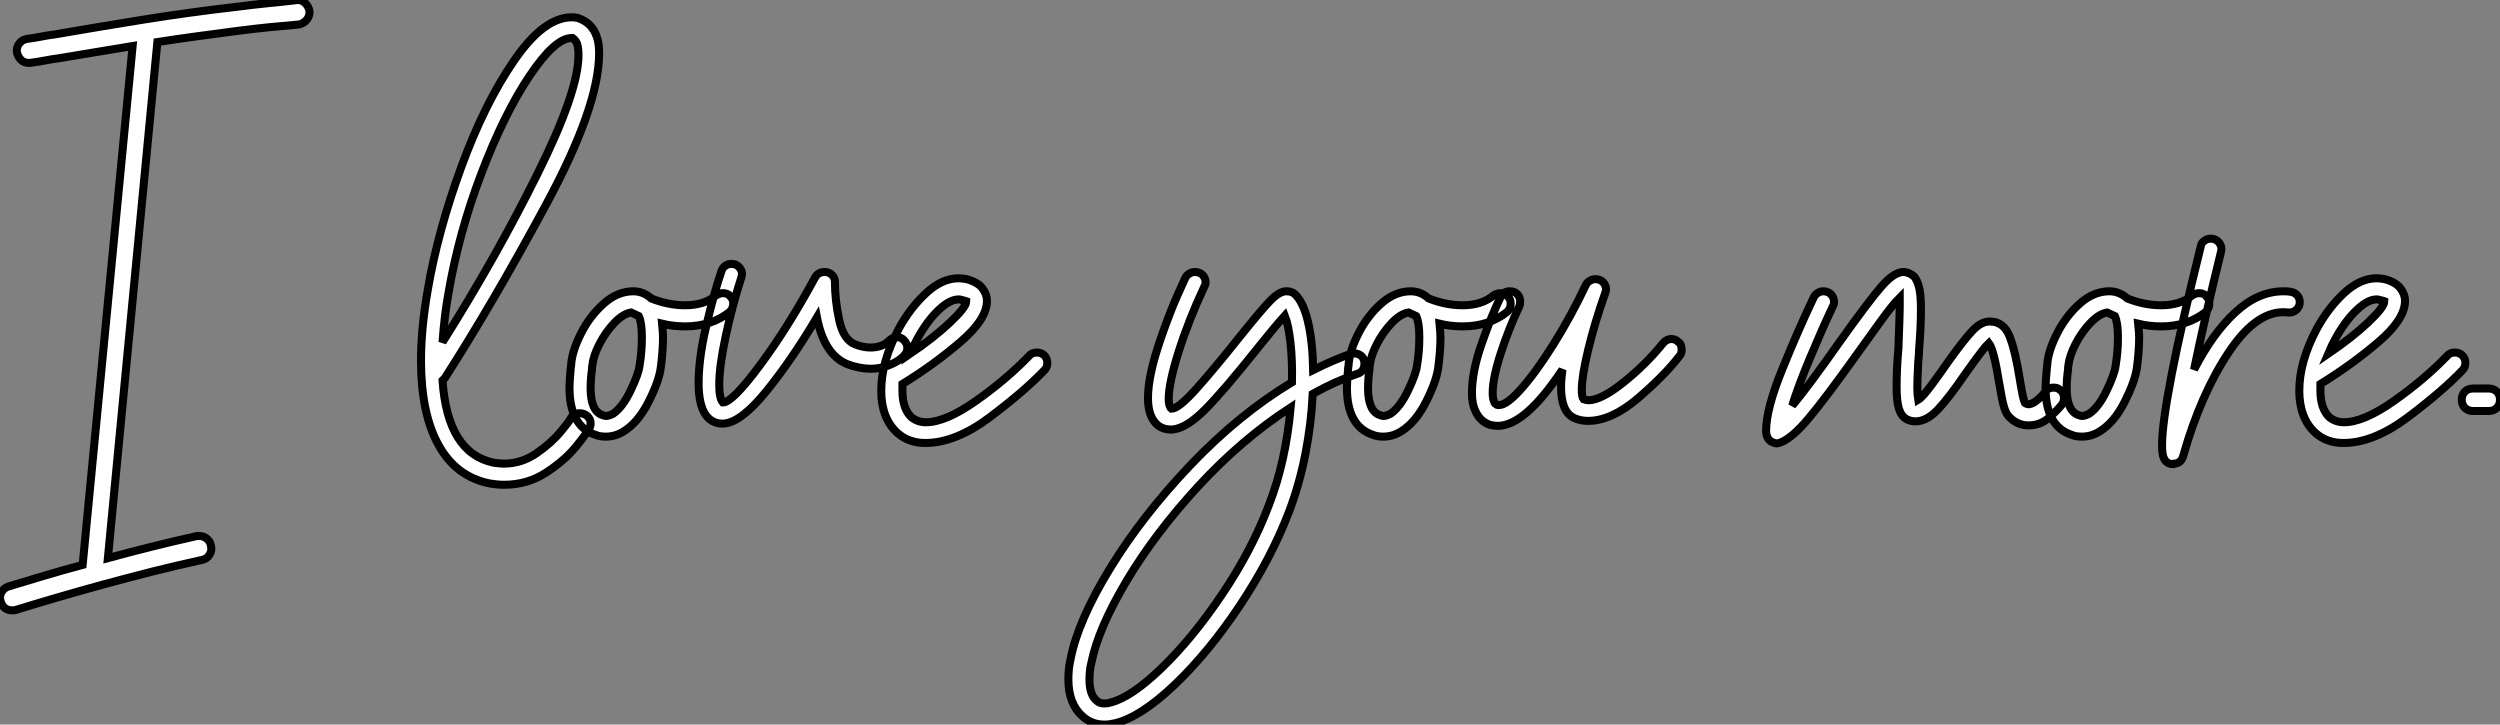
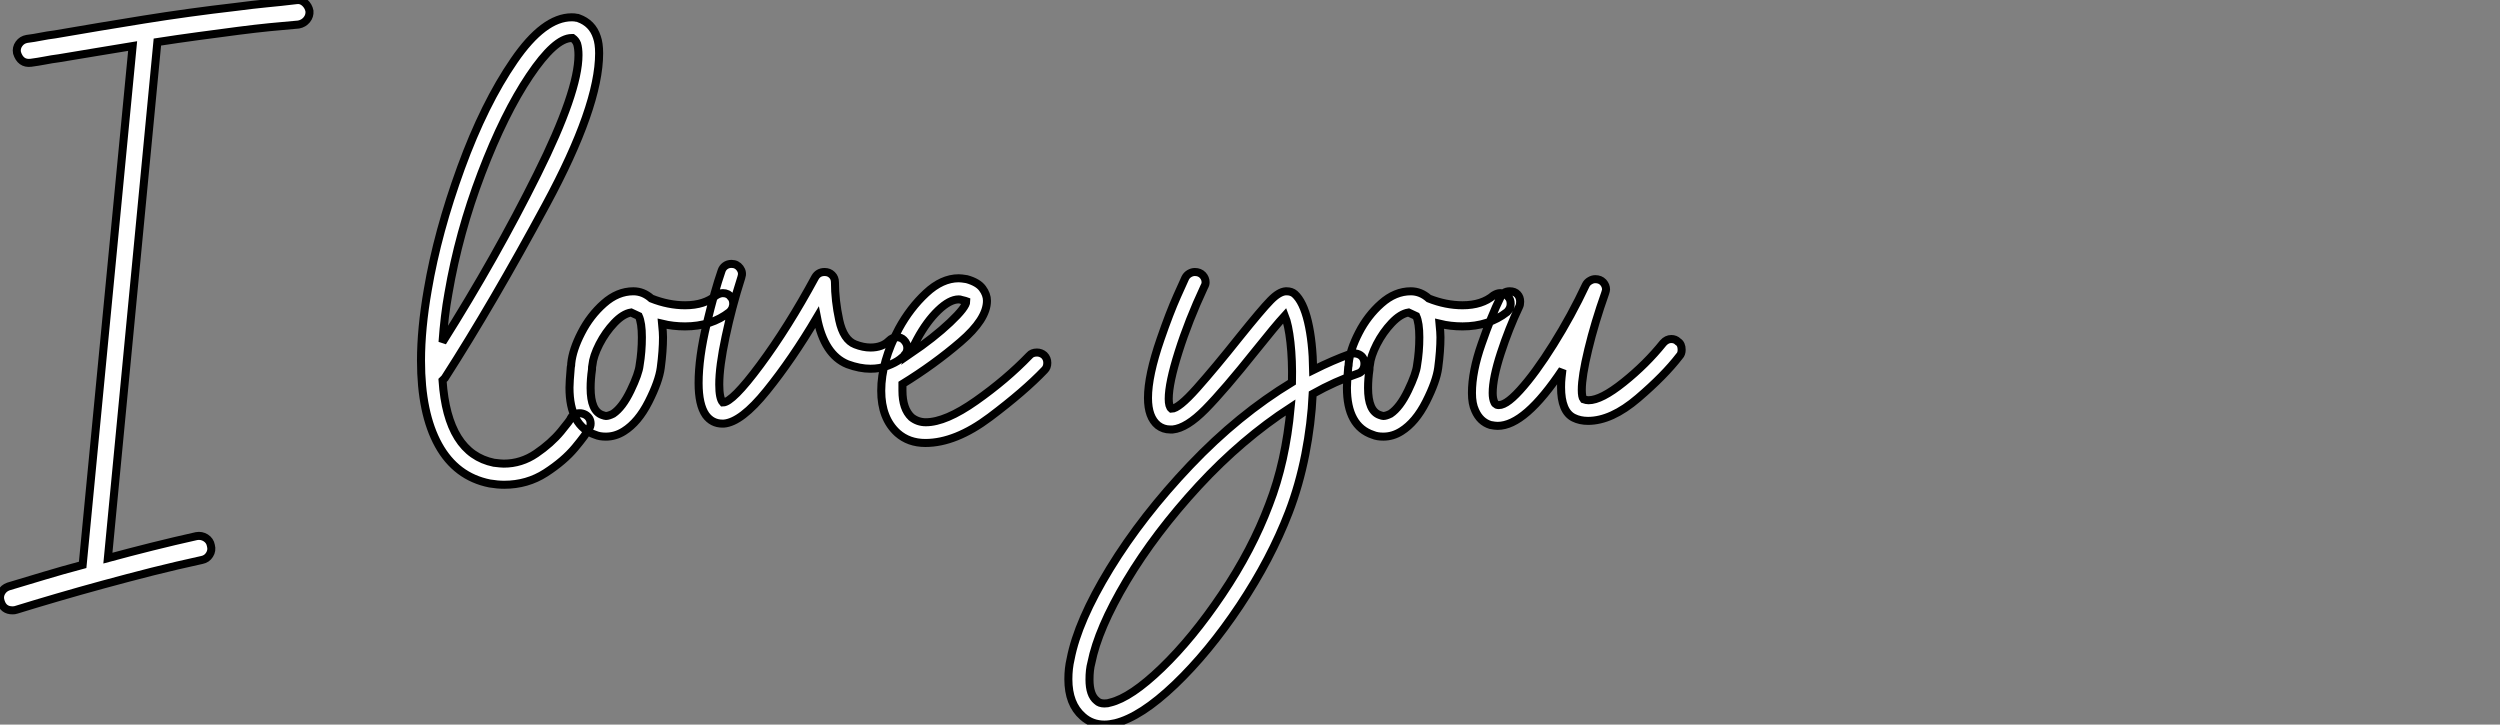
<svg xmlns="http://www.w3.org/2000/svg" viewBox="-2.617 -52.833 311.147 90.183">
  <rect x="-2.617" y="-52.833" width="311.147" height="90.183" fill="#808080" stroke="none" />
-   <path d="M35.90-51.46L35.90-51.46Q35.95-50.85 35.56-50.37Q35.17-49.90 34.55-49.78L34.55-49.78Q32.65-49.62 30.94-49.45Q29.23-49.28 27.05-49L27.05-49Q24.53-48.66 22.01-48.33Q19.49-47.99 16.97-47.60L16.97-47.60L10.81 16.63Q13.50 15.90 16.30 15.20Q19.10 14.50 21.84 13.89L21.84 13.89Q22.46 13.78 22.99 14.11Q23.52 14.45 23.63 15.06L23.63 15.06Q23.80 15.68 23.46 16.21Q23.13 16.74 22.51 16.86L22.51 16.86Q19.43 17.53 16.32 18.31Q13.22 19.10 10.25 19.91Q7.28 20.72 4.51 21.53Q1.74 22.34-0.62 23.07L-0.62 23.07Q-0.78 23.13-1.06 23.13L-1.06 23.13Q-2.18 23.13-2.52 22.06L-2.52 22.06Q-2.74 21.45-2.46 20.92Q-2.18 20.38-1.57 20.16L-1.57 20.16Q0.50 19.54 2.83 18.84Q5.15 18.14 7.67 17.47L7.67 17.47L13.89-47.10Q11.54-46.70 9.27-46.34Q7-45.98 4.70-45.58L4.70-45.58Q3.81-45.47 2.97-45.30Q2.13-45.14 1.23-45.02L1.23-45.02Q-0.06-44.86-0.50-46.26L-0.50-46.26Q-0.62-46.87-0.25-47.38Q0.11-47.88 0.73-47.99L0.73-47.99Q1.62-48.10 2.46-48.27Q3.30-48.44 4.20-48.55L4.20-48.55Q9.69-49.50 15.29-50.40Q20.89-51.30 26.71-51.97L26.71-51.97Q28.84-52.25 30.58-52.42Q32.31-52.58 34.22-52.81L34.22-52.81Q34.83-52.92 35.31-52.50Q35.78-52.08 35.90-51.46Z" fill="white" stroke="black" transform="scale(1,1)" />
+   <path d="M35.90-51.46L35.90-51.46Q35.95-50.85 35.56-50.37Q35.17-49.90 34.55-49.78L34.55-49.78Q32.65-49.62 30.94-49.45Q29.23-49.28 27.05-49L27.05-49Q24.53-48.66 22.01-48.33Q19.49-47.99 16.97-47.60L16.97-47.60L10.81 16.63Q13.50 15.90 16.30 15.20Q19.10 14.50 21.84 13.89L21.84 13.89Q22.46 13.78 22.99 14.11Q23.52 14.45 23.63 15.06L23.63 15.06Q23.80 15.68 23.46 16.21Q23.13 16.74 22.51 16.86L22.51 16.86Q19.43 17.53 16.32 18.31Q13.22 19.10 10.25 19.91Q7.28 20.72 4.51 21.53Q1.74 22.34-0.62 23.07L-0.62 23.07Q-0.78 23.13-1.06 23.13L-1.06 23.13Q-2.18 23.13-2.52 22.06L-2.52 22.06Q-2.74 21.45-2.46 20.92Q-2.18 20.38-1.57 20.16L-1.57 20.16Q0.50 19.54 2.83 18.84Q5.15 18.14 7.67 17.47L7.67 17.47L13.89-47.10Q11.54-46.70 9.27-46.34Q7-45.98 4.70-45.58L4.70-45.58Q3.81-45.47 2.97-45.30Q2.13-45.14 1.23-45.02L1.23-45.02Q-0.06-44.86-0.50-46.26L-0.50-46.26Q-0.62-46.87-0.25-47.38Q0.11-47.88 0.73-47.99L0.73-47.99Q1.62-48.10 2.46-48.27Q3.30-48.44 4.20-48.55Q9.69-49.50 15.29-50.40Q20.89-51.30 26.71-51.97L26.71-51.97Q28.84-52.25 30.58-52.42Q32.31-52.58 34.22-52.81L34.22-52.81Q34.83-52.92 35.31-52.50Q35.78-52.08 35.90-51.46Z" fill="white" stroke="black" transform="scale(1,1)" />
  <path d="M70.89-0.11L70.89-0.11Q70.89 0.28 70.66 0.56L70.66 0.56Q70.33 1.23 68.96 2.88Q67.58 4.54 65.29 6.02Q62.99 7.50 60.14 7.50L60.14 7.50Q59.30 7.50 58.34 7.34L58.34 7.34Q54.14 6.50 51.96 2.55Q49.78-1.40 49.78-7.95L49.78-7.95Q49.78-11.93 50.62-16.74L50.62-16.74Q51.85-23.97 54.76-31.95Q57.67-39.93 61.37-45.30Q65.06-50.68 68.54-50.68L68.54-50.68Q68.93-50.68 69.15-50.62L69.15-50.62Q69.32-50.62 69.38-50.57L69.38-50.57Q71.11-49.95 71.67-48.22L71.67-48.22Q71.95-47.43 71.95-46.20L71.95-46.20Q71.95-39.59 65.34-27.36Q58.74-15.12 52.74-5.77L52.74-5.77Q52.46-5.49 52.46-5.49L52.46-5.49Q53.08 3.58 58.85 4.76L58.85 4.76Q59.74 4.87 60.08 4.87L60.08 4.87Q62.26 4.87 64.11 3.61Q65.96 2.35 67.19 0.87Q68.42-0.62 68.42-0.78L68.42-0.78Q68.76-1.40 69.54-1.40L69.54-1.40Q69.88-1.40 70.22-1.23L70.22-1.23Q70.89-0.84 70.89-0.11ZM52.46-10.25L52.46-10.25Q59.13-20.83 64.25-31.14Q69.38-41.44 69.38-45.98L69.38-45.98Q69.38-46.82 69.21-47.38L69.21-47.38Q69.04-47.82 68.65-48.10L68.65-48.10L68.54-48.10Q66.46-48.10 63.30-43.40Q60.14-38.70 57.31-31.28Q54.48-23.86 53.19-16.30L53.19-16.30Q52.69-13.55 52.46-10.25ZM88.64-15.01L88.64-15.01Q88.64-14.45 88.19-14L88.19-14Q85.90-12.21 82.65-12.21L82.65-12.21Q81.14-12.21 79.79-12.54L79.79-12.54Q79.90-11.42 79.90-10.86L79.90-10.86Q79.90-9.18 79.62-7.06L79.62-7.06Q79.40-5.38 78.11-2.83Q76.82-0.28 75.03 0.84L75.03 0.84Q73.97 1.51 72.79 1.51L72.79 1.51Q72.01 1.51 71.50 1.29L71.50 1.29Q68.26 0.22 68.26-4.59L68.26-4.59Q68.26-5.26 68.42-7.11L68.42-7.11Q68.48-7.34 68.48-7.62L68.48-7.62Q68.65-9.30 69.74-11.42Q70.83-13.55 72.54-15.06Q74.25-16.58 76.21-16.58L76.21-16.58Q77.44-16.58 78.45-15.68L78.45-15.68Q80.58-14.84 82.65-14.84L82.65-14.84Q85.06-14.84 86.51-16.07L86.51-16.07Q86.96-16.35 87.35-16.35L87.35-16.35Q88.02-16.35 88.36-15.85L88.36-15.85Q88.64-15.57 88.64-15.01ZM77.27-10.86L77.27-10.86Q77.27-12.66 76.88-13.50L76.88-13.50Q76.66-13.61 75.93-13.94L75.93-13.94Q74.92-13.78 73.83-12.63Q72.74-11.48 71.98-10.00Q71.22-8.51 71.11-7.39L71.11-7.39Q71.06-7.22 71.06-6.83L71.06-6.83Q70.89-5.66 70.89-4.54L70.89-4.54Q70.89-1.68 72.34-1.18L72.34-1.18Q72.68-1.06 72.79-1.06L72.79-1.06Q73.13-1.06 73.69-1.34L73.69-1.34Q74.86-2.13 75.87-4.23Q76.88-6.33 76.99-7.39L76.99-7.39Q77.27-9.07 77.27-10.86ZM110.31-9.52L110.31-9.52Q110.31-9.02 109.98-8.68L109.98-8.68Q109.92-8.51 109.36-8.09Q108.80-7.67 107.85-7.31Q106.90-6.94 105.72-6.94L105.72-6.94Q104.38-6.94 102.86-7.50L102.86-7.50Q99.95-8.68 99.06-13.33L99.06-13.33Q95.98-8.12 92.81-4.20Q89.65-0.28 87.46-0.11L87.46-0.11L87.30-0.11Q86.01-0.11 85.22-1.18L85.22-1.18Q84.33-2.46 84.33-5.15L84.33-5.15Q84.33-8.34 85.34-12.52Q86.34-16.69 87.18-19.10L87.18-19.10Q87.30-19.49 87.63-19.74Q87.97-19.99 88.42-19.99L88.42-19.99Q89.09-19.99 89.48-19.46Q89.87-18.93 89.65-18.31L89.65-18.31Q88.47-14.62 87.69-10.92Q86.90-7.22 86.90-4.98L86.90-4.98Q86.90-3.25 87.35-2.74L87.35-2.74L87.35-2.74Q88.53-2.74 92.00-7.42Q95.47-12.10 98.83-18.31L98.83-18.31Q99.22-18.98 100.01-18.98L100.01-18.98Q100.57-18.98 100.93-18.62Q101.30-18.26 101.30-17.70L101.30-17.70Q101.30-15.46 101.83-12.99Q102.36-10.53 103.82-9.97L103.82-9.97Q104.82-9.58 105.72-9.58L105.72-9.58Q107.18-9.58 108.02-10.42L108.02-10.42Q108.46-10.86 109.02-10.86L109.02-10.86Q109.53-10.86 109.86-10.53L109.86-10.53Q110.31-10.08 110.31-9.52ZM127.73-7.67L127.73-7.67Q127.73-7.11 127.39-6.78L127.39-6.78Q124.87-4.14 120.59-0.92Q116.30 2.30 112.55 2.30L112.55 2.30Q110.48 2.30 109.08 1.06L109.08 1.06Q107.06-0.78 107.06-4.20L107.06-4.20Q107.06-7.84 109.25-11.93L109.25-11.93Q110.65-14.50 112.64-16.35Q114.62-18.20 116.70-18.20L116.70-18.20Q117.03-18.20 117.70-18.09L117.70-18.09Q119.10-17.70 119.66-16.94Q120.22-16.18 120.22-15.40L120.22-15.40Q120.22-13.10 116.92-10.28Q113.62-7.45 109.70-5.04L109.70-5.04L109.70-4.20Q109.70-1.96 110.82-0.90L110.82-0.90Q111.60-0.28 112.61-0.28L112.61-0.28Q115.07-0.28 118.85-2.94Q122.63-5.60 125.49-8.57L125.49-8.57Q125.82-8.96 126.44-8.96L126.44-8.96Q126.94-8.96 127.34-8.62L127.34-8.62Q127.73-8.23 127.73-7.67ZM110.65-8.79L110.65-8.79Q113.62-10.81 115.63-12.71Q117.65-14.62 117.65-15.34L117.65-15.34Q117.65-15.34 117.48-15.40Q117.31-15.46 117.03-15.51L117.03-15.51Q116.92-15.57 116.70-15.57L116.70-15.57Q115.58-15.57 114.15-14.20Q112.72-12.82 111.54-10.64L111.54-10.64Q111.15-9.97 110.65-8.79Z" fill="white" stroke="black" transform="scale(1,1)" />
  <path d="M167.20-7.56L167.20-7.56Q167.20-7.11 166.98-6.78Q166.75-6.44 166.36-6.33L166.36-6.33Q163.56-5.38 160.76-3.81L160.76-3.81Q160.59-0.11 159.84 3.72Q159.08 7.56 157.79 10.92L157.79 10.92Q155.55 16.74 151.69 22.54Q147.82 28.34 143.60 32.37Q139.37 36.40 136.18 37.18L136.18 37.18Q135.45 37.35 134.83 37.35L134.83 37.35Q133.26 37.35 132.14 36.34L132.14 36.34Q130.35 34.78 130.35 31.70L130.35 31.70Q130.35 30.35 130.63 29.18L130.63 29.18Q131.53 24.47 135.53 17.92Q139.54 11.37 145.53 5.07Q151.52-1.23 158.18-5.26L158.18-5.26Q158.24-8.01 157.99-10.22Q157.74-12.43 157.29-13.55L157.29-13.55Q156.11-12.26 153.70-9.24L153.70-9.24Q149.73-4.26 147.40-1.90Q145.08 0.45 143.34 0.62L143.34 0.62L143.01 0.62Q142.17 0.62 141.50 0.11L141.50 0.11Q140.26-0.90 140.26-3.30L140.26-3.30Q140.26-6.10 141.83-10.64L141.83-10.64Q142.95-13.89 143.90-16.02Q144.86-18.14 144.91-18.26L144.91-18.26Q145.08-18.59 145.42-18.79Q145.75-18.98 146.09-18.98L146.09-18.98Q146.70-18.98 147.07-18.59Q147.43-18.20 147.43-17.70L147.43-17.70Q147.43-17.42 147.26-17.14L147.26-17.14Q145.30-12.94 144.07-9.04Q142.84-5.15 142.84-3.19L142.84-3.19Q142.84-2.24 143.18-1.96L143.18-1.96Q144.07-1.96 146.34-4.51Q148.61-7.06 151.63-10.86L151.63-10.86Q154.43-14.34 155.50-15.43Q156.56-16.52 157.40-16.58L157.40-16.58L157.51-16.58Q158.13-16.58 158.52-16.24L158.52-16.24Q159.58-15.29 160.17-12.80Q160.76-10.30 160.82-6.78L160.82-6.78Q163.28-8.01 165.46-8.79L165.46-8.79Q165.63-8.85 165.91-8.85L165.91-8.85Q166.36-8.85 166.70-8.62Q167.03-8.40 167.14-8.01L167.14-8.01Q167.20-7.84 167.20-7.56ZM158.02-2.13L158.02-2.13Q151.97 1.79 146.56 7.64Q141.16 13.50 137.60 19.46Q134.05 25.42 133.21 29.68L133.21 29.68Q132.98 30.52 132.98 31.75L132.98 31.75Q132.98 33.66 133.88 34.38L133.88 34.38Q134.22 34.72 134.83 34.72L134.83 34.72Q135.28 34.72 135.56 34.61L135.56 34.61Q138.14 33.99 141.97 30.30Q145.81 26.60 149.50 21.11Q153.20 15.62 155.33 9.97L155.33 9.97Q157.40 4.65 158.02-2.13ZM185.40-15.01L185.40-15.01Q185.40-14.45 184.95-14L184.95-14Q182.66-12.21 179.41-12.21L179.41-12.21Q177.90-12.21 176.55-12.54L176.55-12.54Q176.66-11.42 176.66-10.86L176.66-10.86Q176.66-9.18 176.38-7.06L176.38-7.06Q176.16-5.38 174.87-2.83Q173.58-0.28 171.79 0.84L171.79 0.84Q170.73 1.51 169.55 1.51L169.55 1.51Q168.77 1.51 168.26 1.29L168.26 1.29Q165.02 0.22 165.02-4.59L165.02-4.59Q165.02-5.26 165.18-7.11L165.18-7.11Q165.24-7.34 165.24-7.62L165.24-7.62Q165.41-9.30 166.50-11.42Q167.59-13.55 169.30-15.06Q171.01-16.58 172.97-16.58L172.97-16.58Q174.20-16.58 175.21-15.68L175.21-15.68Q177.34-14.84 179.41-14.84L179.41-14.84Q181.82-14.84 183.27-16.07L183.27-16.07Q183.72-16.35 184.11-16.35L184.11-16.35Q184.78-16.35 185.12-15.85L185.12-15.85Q185.40-15.57 185.40-15.01ZM174.03-10.86L174.03-10.86Q174.03-12.66 173.64-13.50L173.64-13.50Q173.42-13.61 172.69-13.94L172.69-13.94Q171.68-13.78 170.59-12.63Q169.50-11.48 168.74-10.00Q167.98-8.51 167.87-7.39L167.87-7.39Q167.82-7.22 167.82-6.83L167.82-6.83Q167.65-5.66 167.65-4.54L167.65-4.54Q167.65-1.68 169.10-1.18L169.10-1.18Q169.44-1.06 169.55-1.06L169.55-1.06Q169.89-1.06 170.45-1.34L170.45-1.34Q171.62-2.13 172.63-4.23Q173.64-6.33 173.75-7.39L173.75-7.39Q174.03-9.07 174.03-10.86ZM206.68-9.30L206.68-9.30Q206.68-8.79 206.40-8.51L206.40-8.51Q204.55-6.10 201.25-3.28Q197.94-0.45 195.03-0.45L195.03-0.45Q194.02-0.45 193.24-0.84L193.24-0.84Q191.67-1.62 191.67-4.65L191.67-4.65Q191.67-5.32 191.73-5.85Q191.78-6.38 191.84-6.83L191.84-6.83Q187.19 0.17 183.78 0.17L183.78 0.17Q183.44 0.17 182.88 0.06L182.88 0.06Q181.59-0.34 180.98-1.74L180.98-1.74Q180.58-2.58 180.58-3.92L180.58-3.92Q180.58-6.61 181.79-10.05Q182.99-13.50 184.11-15.79L184.11-15.79Q184.45-16.58 185.29-16.58L185.29-16.58Q185.90-16.58 186.24-16.21Q186.58-15.85 186.58-15.29L186.58-15.29Q186.58-14.90 186.46-14.67L186.46-14.67Q185.18-11.98 184.17-8.88Q183.16-5.77 183.16-3.92L183.16-3.92Q183.16-3.19 183.38-2.74L183.38-2.74Q183.44-2.58 183.66-2.46L183.66-2.46Q184.62-2.13 186.55-4.26Q188.48-6.38 190.72-9.97Q192.96-13.55 194.75-17.36L194.75-17.36Q194.92-17.70 195.26-17.89Q195.59-18.09 195.93-18.09L195.93-18.09Q196.54-18.09 196.91-17.70Q197.27-17.30 197.27-16.80L197.27-16.80Q197.27-16.69 197.16-16.35L197.16-16.35Q195.87-12.71 195.06-9.35Q194.25-5.99 194.25-4.31L194.25-4.31Q194.25-3.42 194.47-3.14L194.47-3.14Q194.81-3.02 195.09-3.02L195.09-3.02Q196.66-3.02 199.46-5.26Q202.26-7.50 204.38-10.14L204.38-10.14Q204.83-10.64 205.39-10.64L205.39-10.64Q205.90-10.64 206.23-10.30L206.23-10.30Q206.68-10.02 206.68-9.30Z" fill="white" stroke="black" transform="scale(1,1)" />
-   <path d="M254.26-3.30L254.26-3.30Q254.26-2.80 254.04-2.52L254.04-2.52Q253.42-1.74 252.36-0.81Q251.30 0.11 249.84 0.11L249.84 0.11Q248.50 0.11 247.49-0.90L247.49-0.90Q247.04-1.34 246.79-2.21Q246.54-3.08 246.20-5.15L246.20-5.15Q245.53-9.35 244.91-10.14L244.91-10.14Q244.35-9.63 242.00-6.33L242.00-6.33Q239.98-3.36 238.58-1.88Q237.18-0.39 235.78-0.39L235.78-0.39Q235.17-0.39 234.66-0.67L234.66-0.67Q233.99-1.06 233.71-1.99Q233.43-2.91 233.43-4.70L233.43-4.70Q233.43-6.89 233.66-9.52L233.66-9.52Q233.82-13.89 233.82-14.50L233.82-14.50L233.82-15.79Q232.93-14.90 231.39-12.77Q229.85-10.64 228.45-8.68L228.45-8.68Q224.53-3.19 222.48-0.76Q220.44 1.68 218.98 2.24L218.98 2.24Q218.65 2.35 218.54 2.35L218.54 2.35Q218.26 2.35 217.81 2.13L217.81 2.13Q217.19 1.68 217.19 0.78L217.19 0.78Q217.19-1.96 219.24-6.97Q221.28-11.98 223.13-15.85L223.13-15.85Q223.30-16.18 223.63-16.38Q223.97-16.58 224.30-16.58L224.30-16.58Q224.92-16.58 225.28-16.18Q225.65-15.79 225.65-15.23L225.65-15.23Q225.65-14.95 225.48-14.67L225.48-14.67Q224.14-11.82 222.68-8.34Q221.22-4.87 220.44-2.35L220.44-2.35Q222.34-4.59 226.32-10.25L226.32-10.25Q230.07-15.51 231.61-17.25Q233.15-18.98 234.27-18.98L234.27-18.98L234.27-18.98Q234.94-18.98 235.62-18.42L235.62-18.42Q236.06-17.86 236.26-16.94Q236.46-16.02 236.46-14.39L236.46-14.39Q236.46-12.10 236.23-9.35L236.23-9.35Q236.23-8.90 236.12-7.67L236.12-7.67Q236.01-5.54 236.01-4.59L236.01-4.59Q236.01-3.75 236.12-3.08L236.12-3.08Q236.68-3.42 237.83-4.98Q238.98-6.55 239.87-7.84L239.87-7.84Q241.83-10.58 242.90-11.70Q243.96-12.82 245.02-12.82L245.02-12.82Q246.76-12.82 247.49-10.98Q248.22-9.13 248.78-5.54L248.78-5.54Q249.17-3.14 249.39-2.69L249.39-2.69Q249.62-2.52 249.90-2.52L249.90-2.52Q250.40-2.58 250.99-3.08Q251.58-3.58 251.91-4.03L251.91-4.03Q252.25-4.59 252.98-4.59L252.98-4.59Q253.42-4.59 253.70-4.37L253.70-4.37Q254.26-3.98 254.26-3.30ZM272.35-15.01L272.35-15.01Q272.35-14.45 271.90-14L271.90-14Q269.61-12.21 266.36-12.21L266.36-12.21Q264.85-12.21 263.50-12.54L263.50-12.54Q263.62-11.42 263.62-10.86L263.62-10.86Q263.62-9.18 263.34-7.06L263.34-7.06Q263.11-5.38 261.82-2.83Q260.54-0.28 258.74 0.84L258.74 0.84Q257.68 1.51 256.50 1.51L256.50 1.51Q255.72 1.51 255.22 1.29L255.22 1.29Q251.97 0.22 251.97-4.59L251.97-4.59Q251.97-5.26 252.14-7.11L252.14-7.11Q252.19-7.34 252.19-7.62L252.19-7.62Q252.36-9.30 253.45-11.42Q254.54-13.55 256.25-15.06Q257.96-16.58 259.92-16.58L259.92-16.58Q261.15-16.58 262.16-15.68L262.16-15.68Q264.29-14.84 266.36-14.84L266.36-14.84Q268.77-14.84 270.22-16.07L270.22-16.07Q270.67-16.35 271.06-16.35L271.06-16.35Q271.74-16.35 272.07-15.85L272.07-15.85Q272.35-15.57 272.35-15.01ZM260.98-10.86L260.98-10.86Q260.98-12.66 260.59-13.50L260.59-13.50Q260.37-13.61 259.64-13.94L259.64-13.94Q258.63-13.78 257.54-12.63Q256.45-11.48 255.69-10.00Q254.94-8.51 254.82-7.39L254.82-7.39Q254.77-7.22 254.77-6.83L254.77-6.83Q254.60-5.66 254.60-4.54L254.60-4.54Q254.60-1.68 256.06-1.18L256.06-1.18Q256.39-1.06 256.50-1.06L256.50-1.06Q256.84-1.06 257.40-1.34L257.40-1.34Q258.58-2.13 259.58-4.23Q260.59-6.33 260.70-7.39L260.70-7.39Q260.98-9.07 260.98-10.86ZM283.61-15.23L283.61-15.23Q283.61-14.67 283.19-14.28Q282.77-13.89 282.15-13.94L282.15-13.94Q278.40-14.39 274.84-9.10Q271.29-3.81 269.10 3.92L269.10 3.92Q268.99 4.37 268.68 4.62Q268.38 4.87 267.98 4.87L267.98 4.87L267.87 4.93Q267.03 4.93 266.70 4.20L266.70 4.20Q266.47 3.75 266.47 2.58L266.47 2.58Q266.47-2.74 271.29-22.18L271.29-22.18Q271.34-22.57 271.71-22.85Q272.07-23.13 272.52-23.13L272.52-23.13Q273.19-23.13 273.58-22.62Q273.98-22.12 273.81-21.50L273.81-21.50Q271.68-12.82 270.45-6.83L270.45-6.83Q272.74-11.31 275.57-13.94Q278.40-16.58 281.59-16.58L281.59-16.58Q282.15-16.58 282.43-16.52L282.43-16.52Q282.94-16.46 283.27-16.10Q283.61-15.74 283.61-15.23ZM304.22-7.67L304.22-7.67Q304.22-7.11 303.88-6.78L303.88-6.78Q301.36-4.14 297.08-0.92Q292.79 2.30 289.04 2.30L289.04 2.30Q286.97 2.30 285.57 1.06L285.57 1.06Q283.55-0.78 283.55-4.20L283.55-4.20Q283.55-7.84 285.74-11.93L285.74-11.93Q287.14-14.50 289.12-16.35Q291.11-18.20 293.18-18.20L293.18-18.20Q293.52-18.20 294.19-18.09L294.19-18.09Q295.59-17.70 296.15-16.94Q296.71-16.18 296.71-15.40L296.71-15.40Q296.71-13.10 293.41-10.28Q290.10-7.45 286.18-5.04L286.18-5.04L286.18-4.20Q286.18-1.96 287.30-0.90L287.30-0.90Q288.09-0.28 289.10-0.28L289.10-0.28Q291.56-0.28 295.34-2.94Q299.12-5.60 301.98-8.57L301.98-8.57Q302.31-8.96 302.93-8.96L302.93-8.96Q303.43-8.96 303.82-8.62L303.82-8.62Q304.22-8.23 304.22-7.67ZM287.14-8.79L287.14-8.79Q290.10-10.81 292.12-12.71Q294.14-14.62 294.14-15.34L294.14-15.34Q294.14-15.34 293.97-15.40Q293.80-15.46 293.52-15.51L293.52-15.51Q293.41-15.57 293.18-15.57L293.18-15.57Q292.06-15.57 290.64-14.20Q289.21-12.82 288.03-10.64L288.03-10.64Q287.64-9.97 287.14-8.79ZM305.17-4.48L307.13-4.48Q307.74-4.48 308.14-4.09Q308.53-3.70 308.53-3.08L308.53-3.08Q308.53-2.46 308.14-2.07Q307.74-1.68 307.13-1.68L307.13-1.68L305.17-1.68Q304.55-1.68 304.16-2.07Q303.77-2.46 303.77-3.08L303.77-3.08Q303.77-3.70 304.16-4.09Q304.55-4.48 305.17-4.48L305.17-4.48Z" fill="white" stroke="black" transform="scale(1,1)" />
</svg>